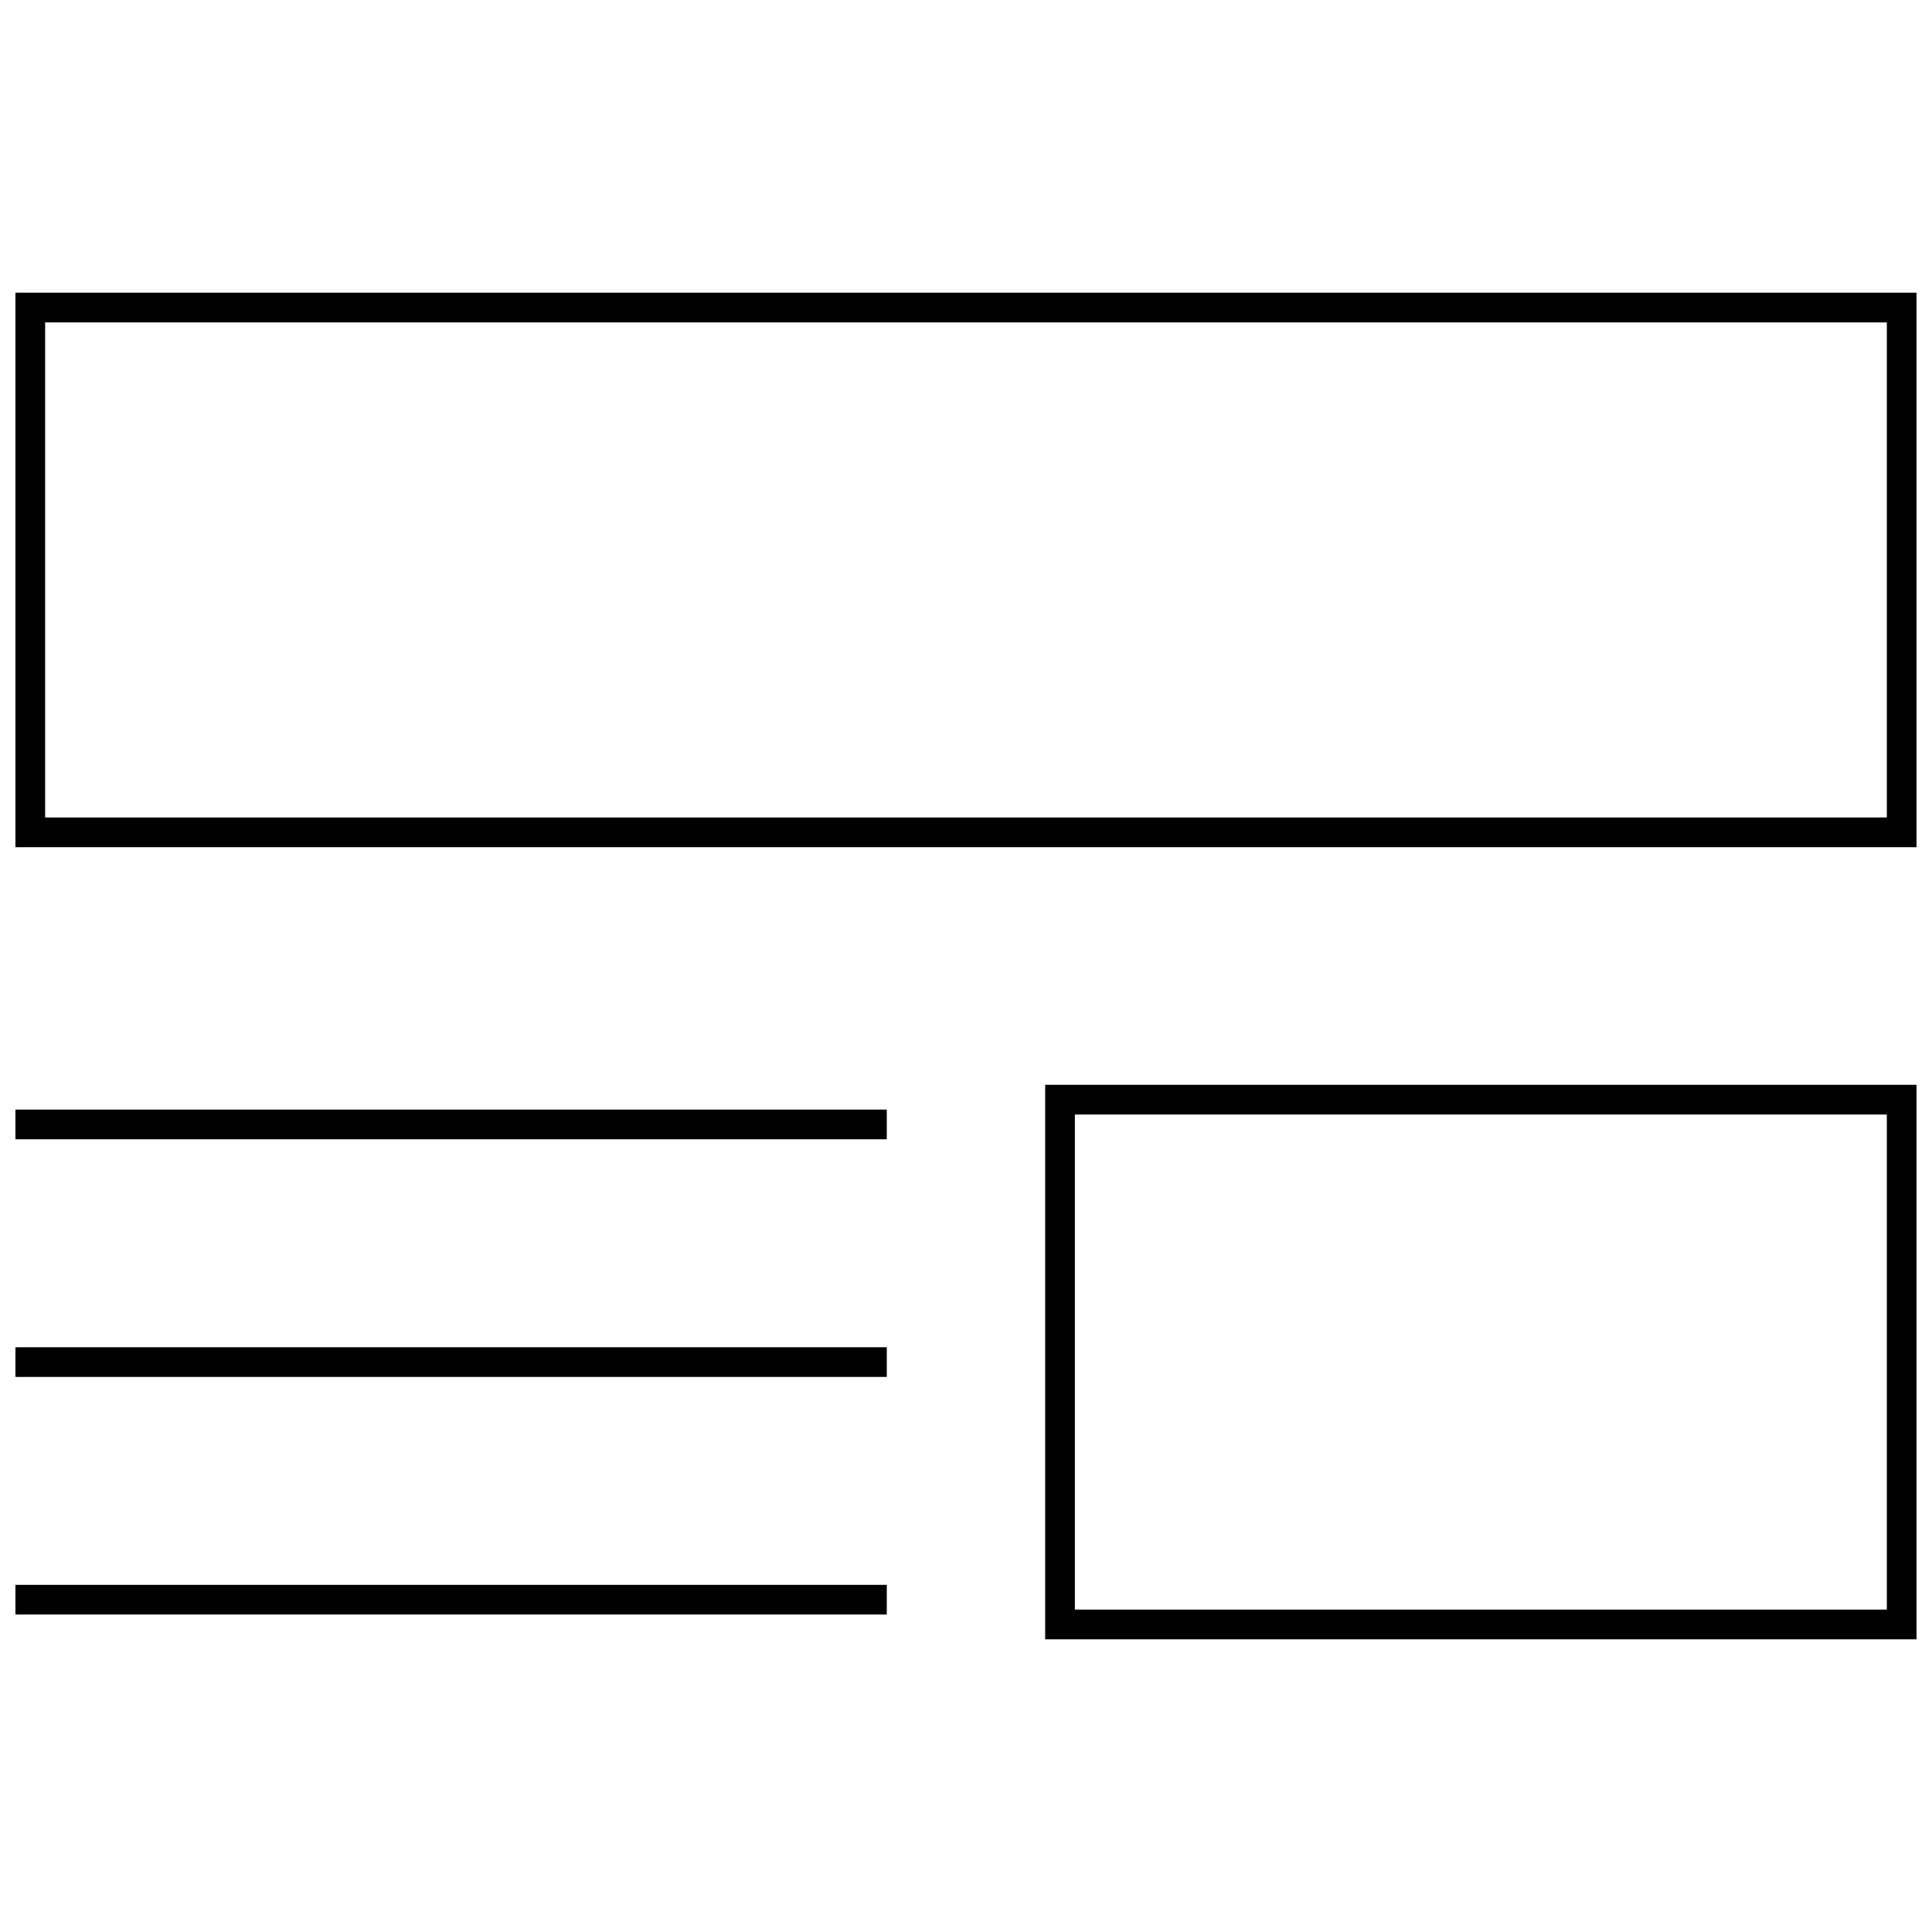
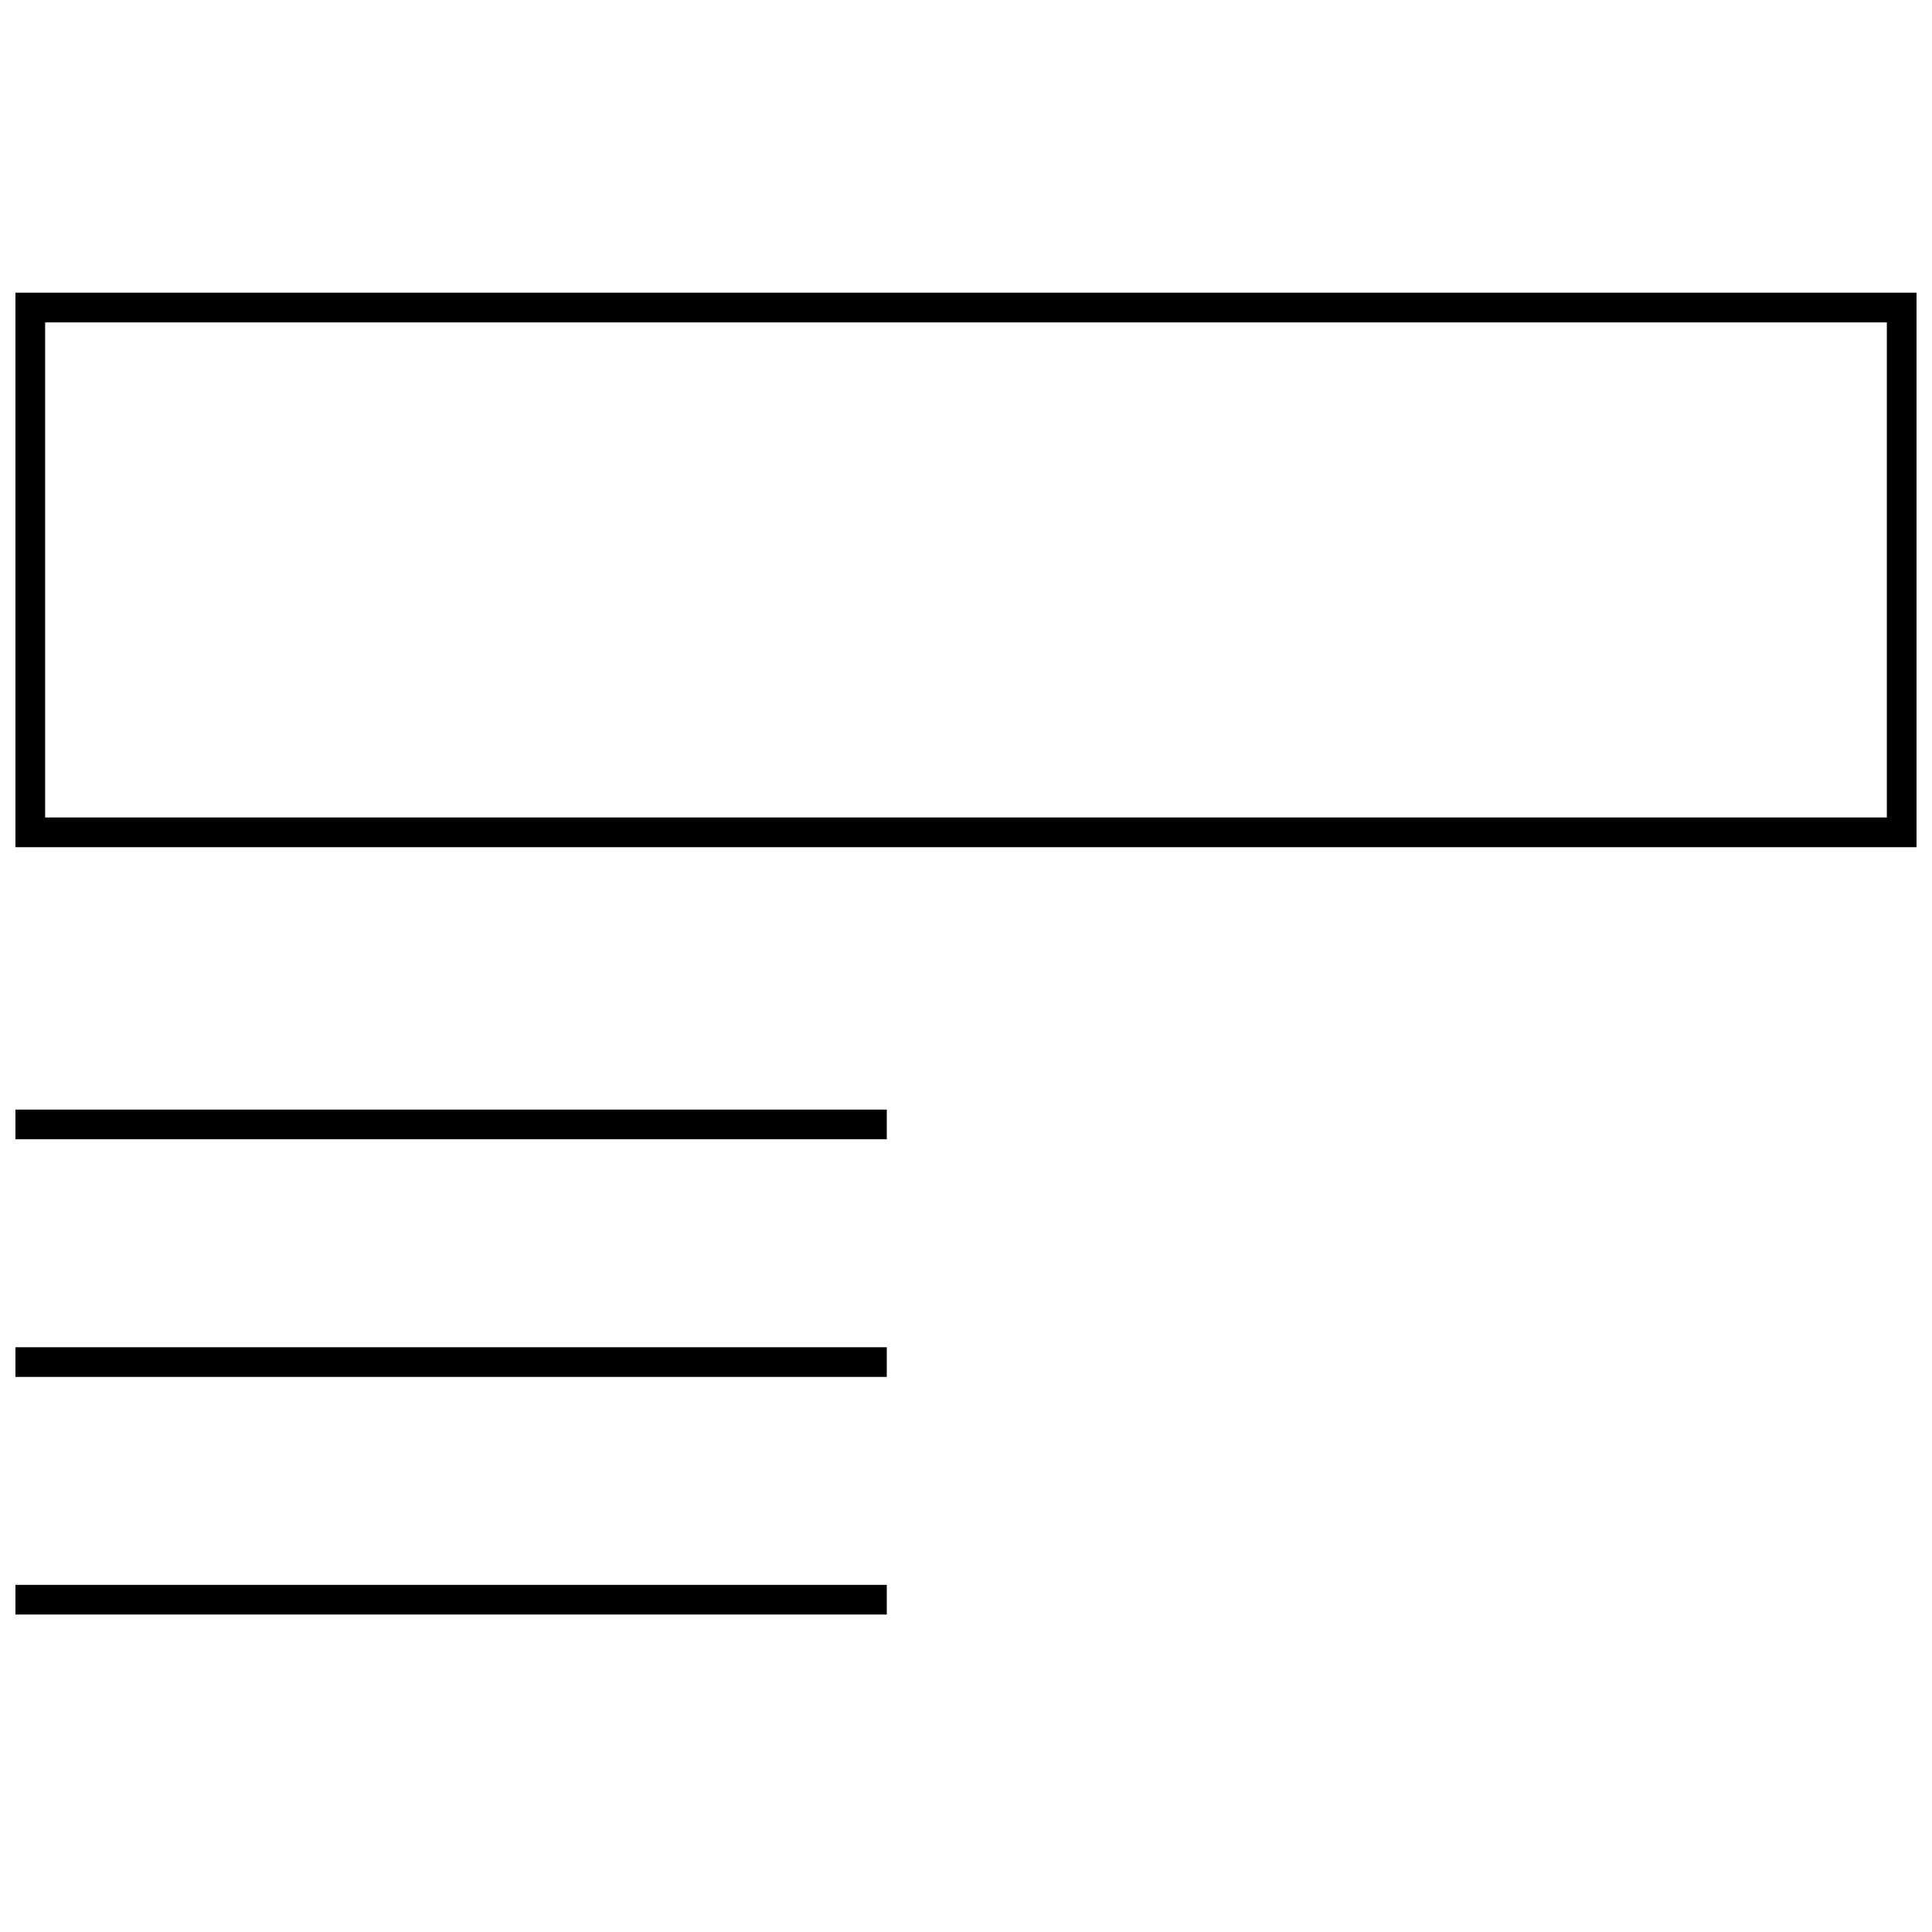
<svg xmlns="http://www.w3.org/2000/svg" width="800px" height="800px" version="1.1" viewBox="144 144 512 512">
  <defs>
    <clipPath id="e">
      <path d="m148.09 221h503.81v148h-503.81z" />
    </clipPath>
    <clipPath id="d">
      <path d="m420 431h231.9v148h-231.9z" />
    </clipPath>
    <clipPath id="c">
      <path d="m148.09 564h231.91v8h-231.91z" />
    </clipPath>
    <clipPath id="b">
      <path d="m148.09 501h231.91v8h-231.91z" />
    </clipPath>
    <clipPath id="a">
      <path d="m148.09 438h231.91v8h-231.91z" />
    </clipPath>
  </defs>
  <g>
    <g clip-path="url(#e)">
      <path d="m148.09 368.51h503.81v-146.94h-503.81zm7.871-139.07h488.07v131.2h-488.07z" />
    </g>
    <g clip-path="url(#d)">
-       <path d="m420.98 578.43h230.92v-146.94h-230.92zm7.871-139.07h215.18v131.2h-215.18z" />
-     </g>
+       </g>
    <g clip-path="url(#c)">
      <path d="m148.09 564h230.92v7.871h-230.92z" />
    </g>
    <g clip-path="url(#b)">
      <path d="m148.09 501.03h230.92v7.871h-230.92z" />
    </g>
    <g clip-path="url(#a)">
      <path d="m148.09 438.05h230.92v7.871h-230.92z" />
    </g>
  </g>
</svg>